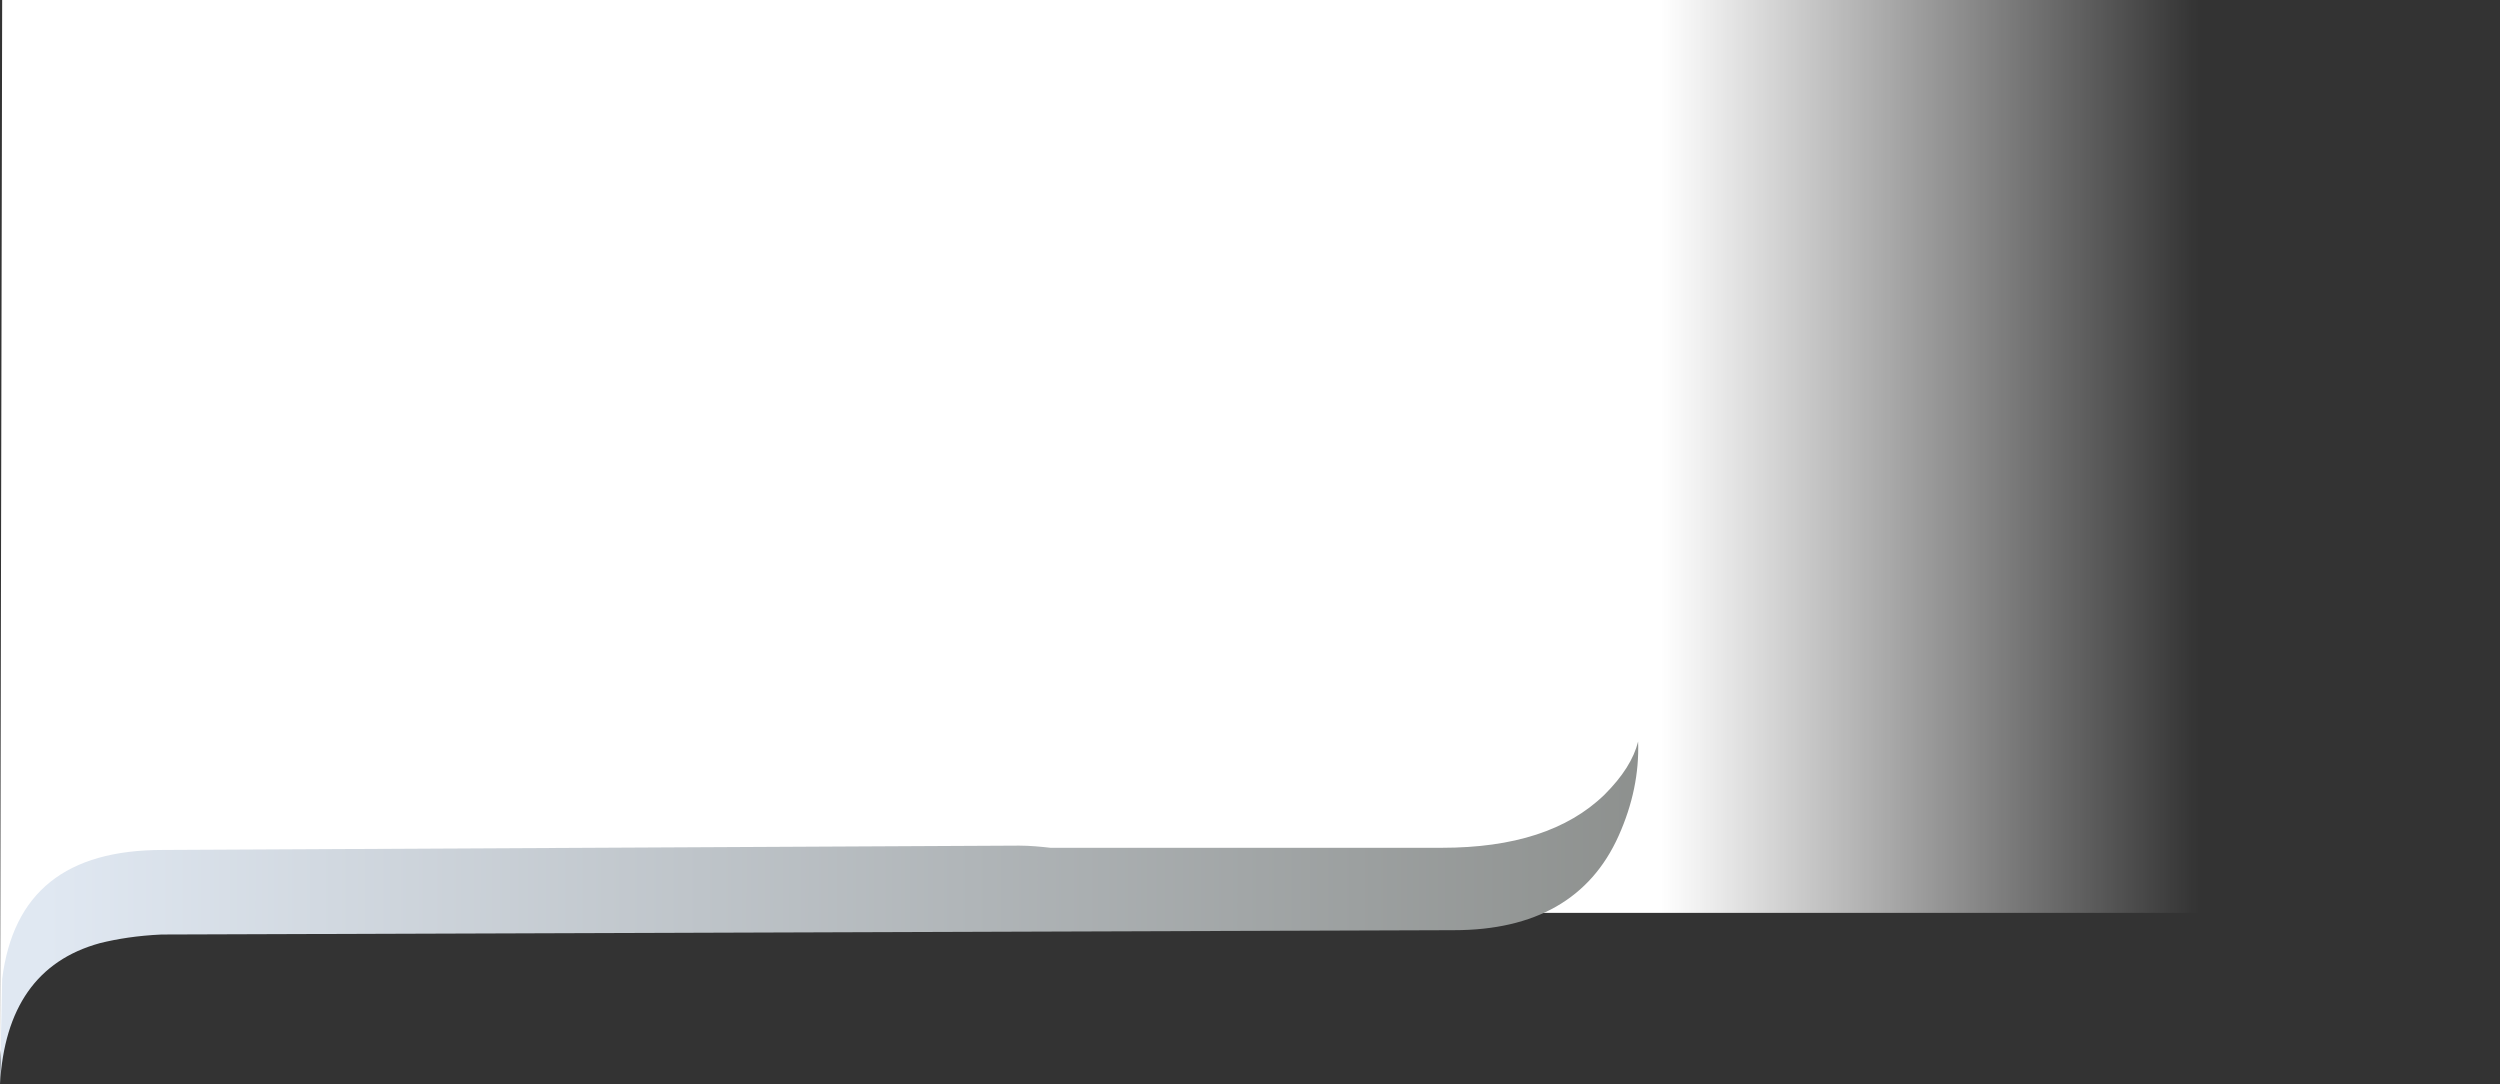
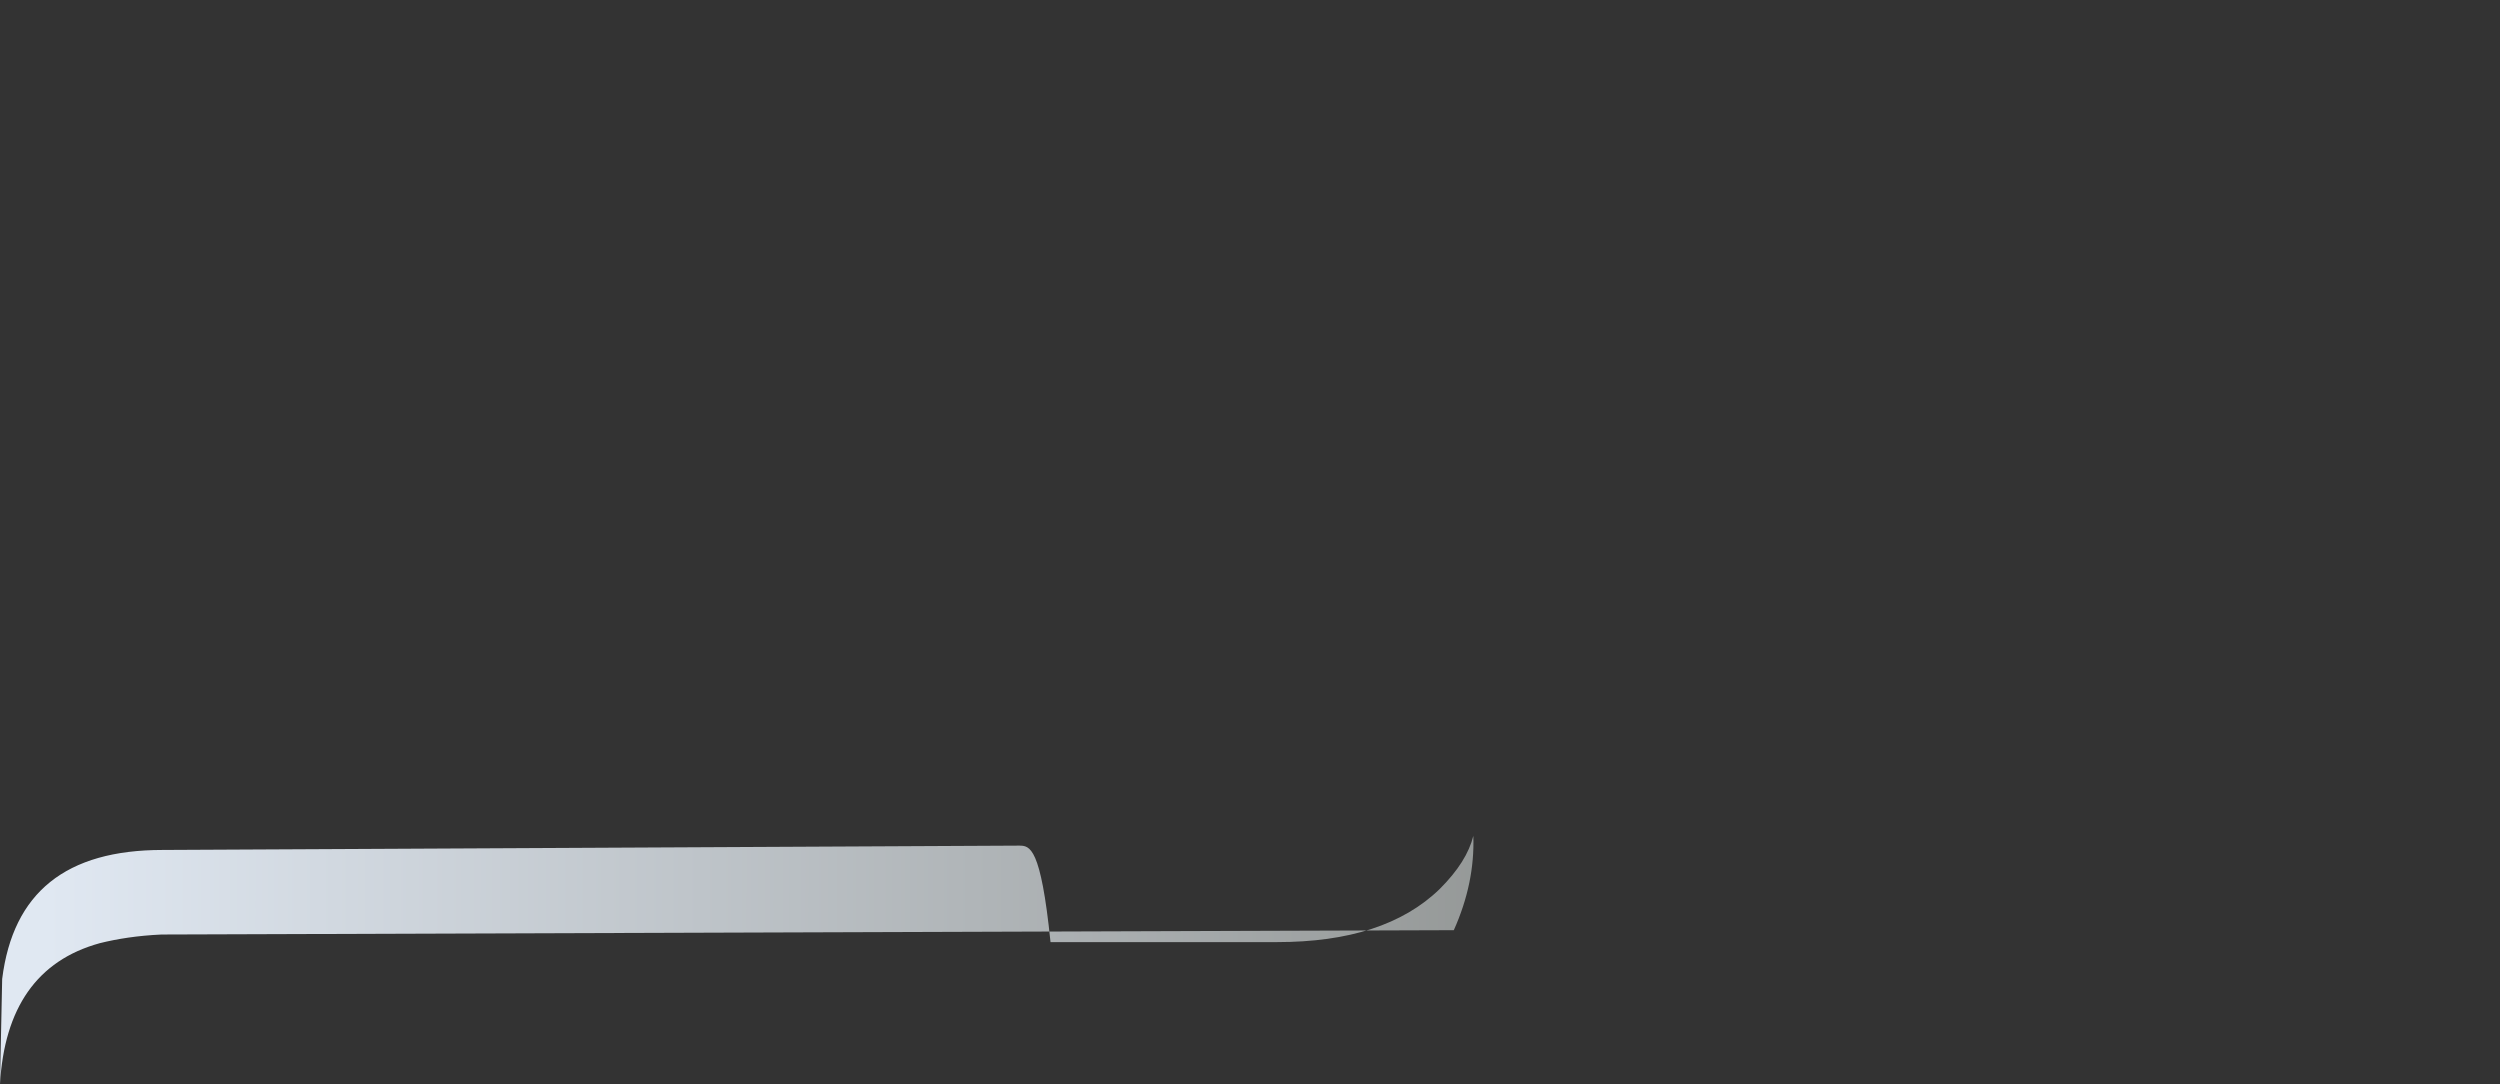
<svg xmlns="http://www.w3.org/2000/svg" version="1.1" id="Capa_1" x="0px" y="0px" viewBox="0 0 230.6 100" style="enable-background:new 0 0 230.6 100;" xml:space="preserve">
  <rect x="0" y="0" width="230.6" height="100" fill="#333333" stroke="none" />
  <style type="text/css">
	.st0{fill:url(#SVGID_1_);}
	.st1{fill:url(#SVGID_2_);}
</style>
  <linearGradient id="SVGID_1_" gradientUnits="userSpaceOnUse" x1="153.197" y1="49" x2="202.807" y2="49">
    <stop offset="0" style="stop-color:#FFFFFF" />
    <stop offset="1" style="stop-color:#FFFFFF;stop-opacity:0" />
  </linearGradient>
-   <path class="st0" d="M230.6,0H0.2L0,98c0.4-7,3.4-11.4,9.2-13c1.6-0.4,3.5-0.7,5.7-0.8L133,83.8v0.4h97.7V26.8" />
  <linearGradient id="SVGID_2_" gradientUnits="userSpaceOnUse" x1="-396.3" y1="317.8" x2="-249.2" y2="317.8" gradientTransform="matrix(1 0 0 -1 400 402)">
    <stop offset="3.921568e-03" style="stop-color:#E0E8F2" />
    <stop offset="0.996" style="stop-color:#8E918F" />
  </linearGradient>
-   <path class="st1" d="M9.2,87c1.6-0.4,3.5-0.7,5.7-0.8l119.2-0.4c7.5,0,12.6-2.9,15.2-8.7c1.3-2.9,1.9-5.8,1.8-8.7  c-0.4,1.6-1.4,3.2-3.1,4.9c-3.4,3.3-8.4,4.9-15,4.9H96.9C96,78.1,95,78,94,78l-79,0.4c-8.9,0-13.8,3.9-14.8,11.9L0,100  C0.4,93,3.4,88.6,9.2,87z" />
+   <path class="st1" d="M9.2,87c1.6-0.4,3.5-0.7,5.7-0.8l119.2-0.4c1.3-2.9,1.9-5.8,1.8-8.7  c-0.4,1.6-1.4,3.2-3.1,4.9c-3.4,3.3-8.4,4.9-15,4.9H96.9C96,78.1,95,78,94,78l-79,0.4c-8.9,0-13.8,3.9-14.8,11.9L0,100  C0.4,93,3.4,88.6,9.2,87z" />
  <g id="Capa_2">
</g>
</svg>